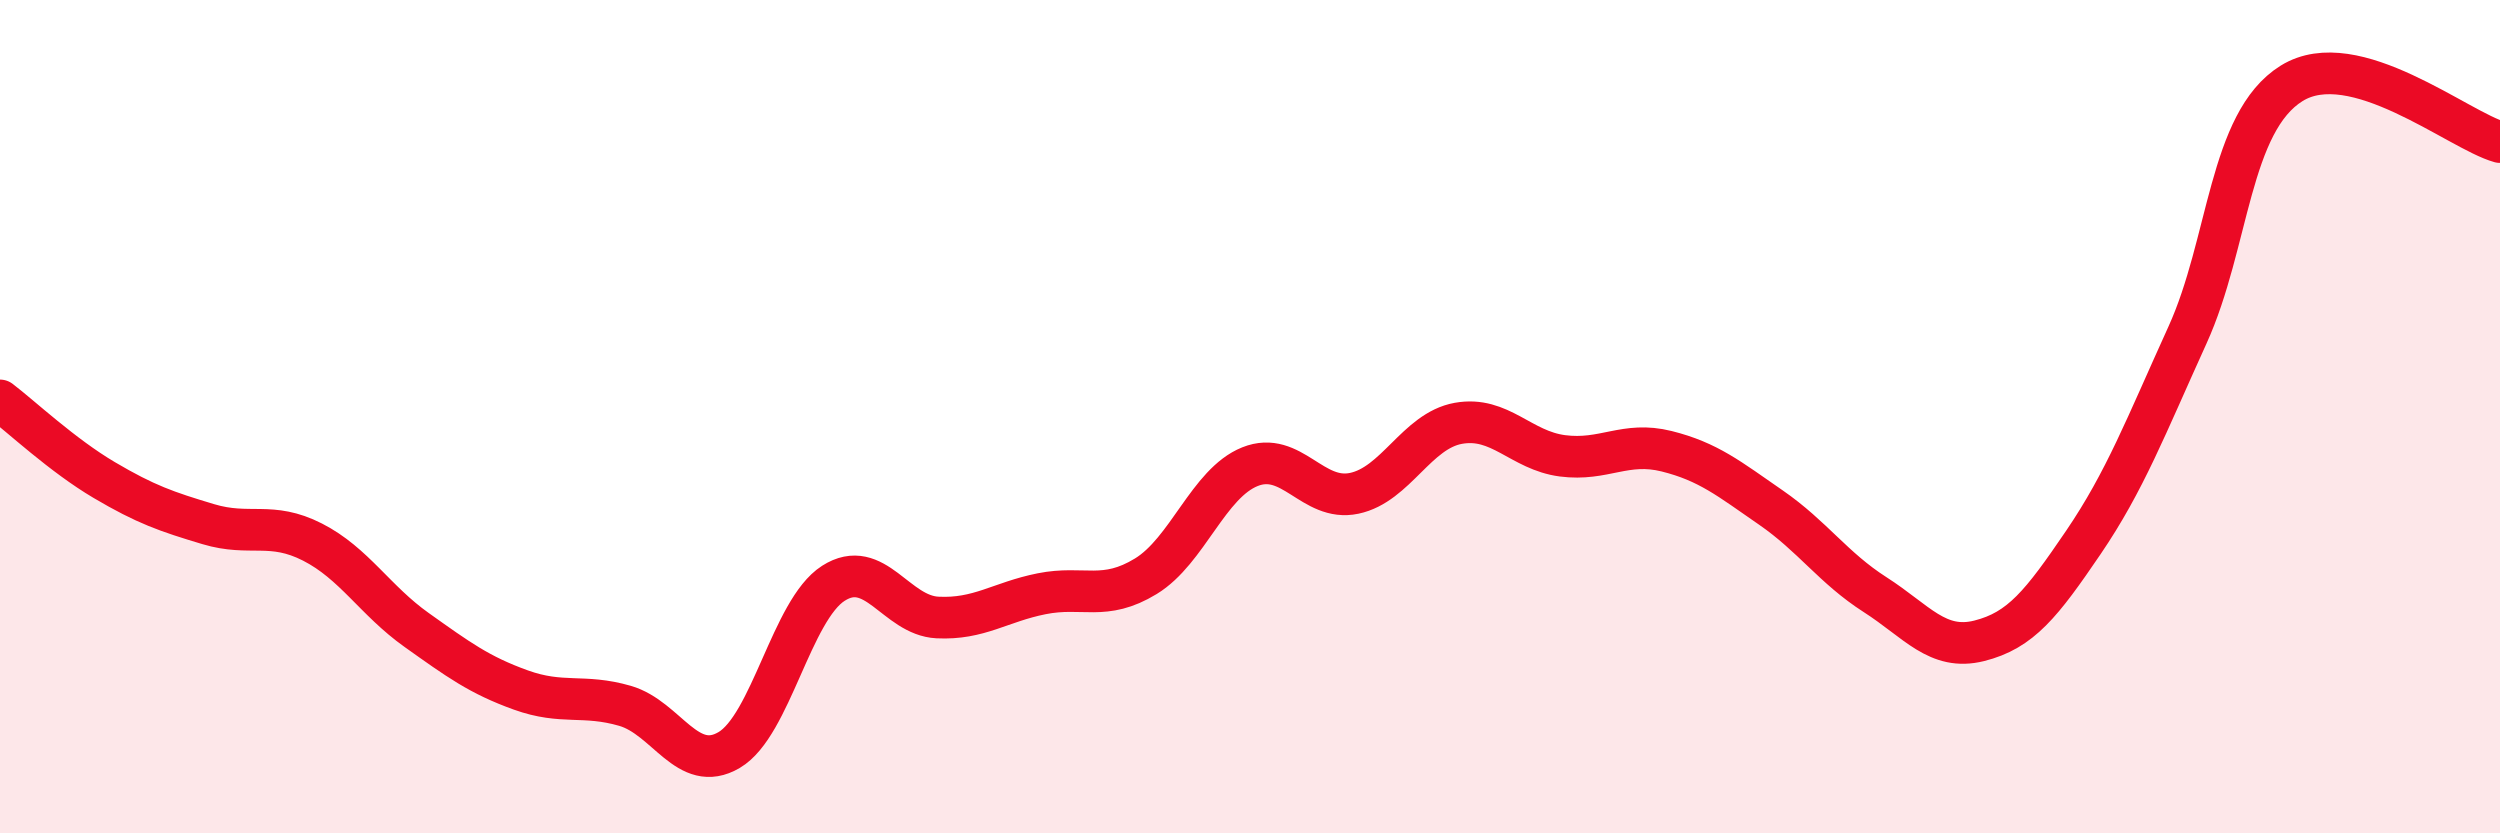
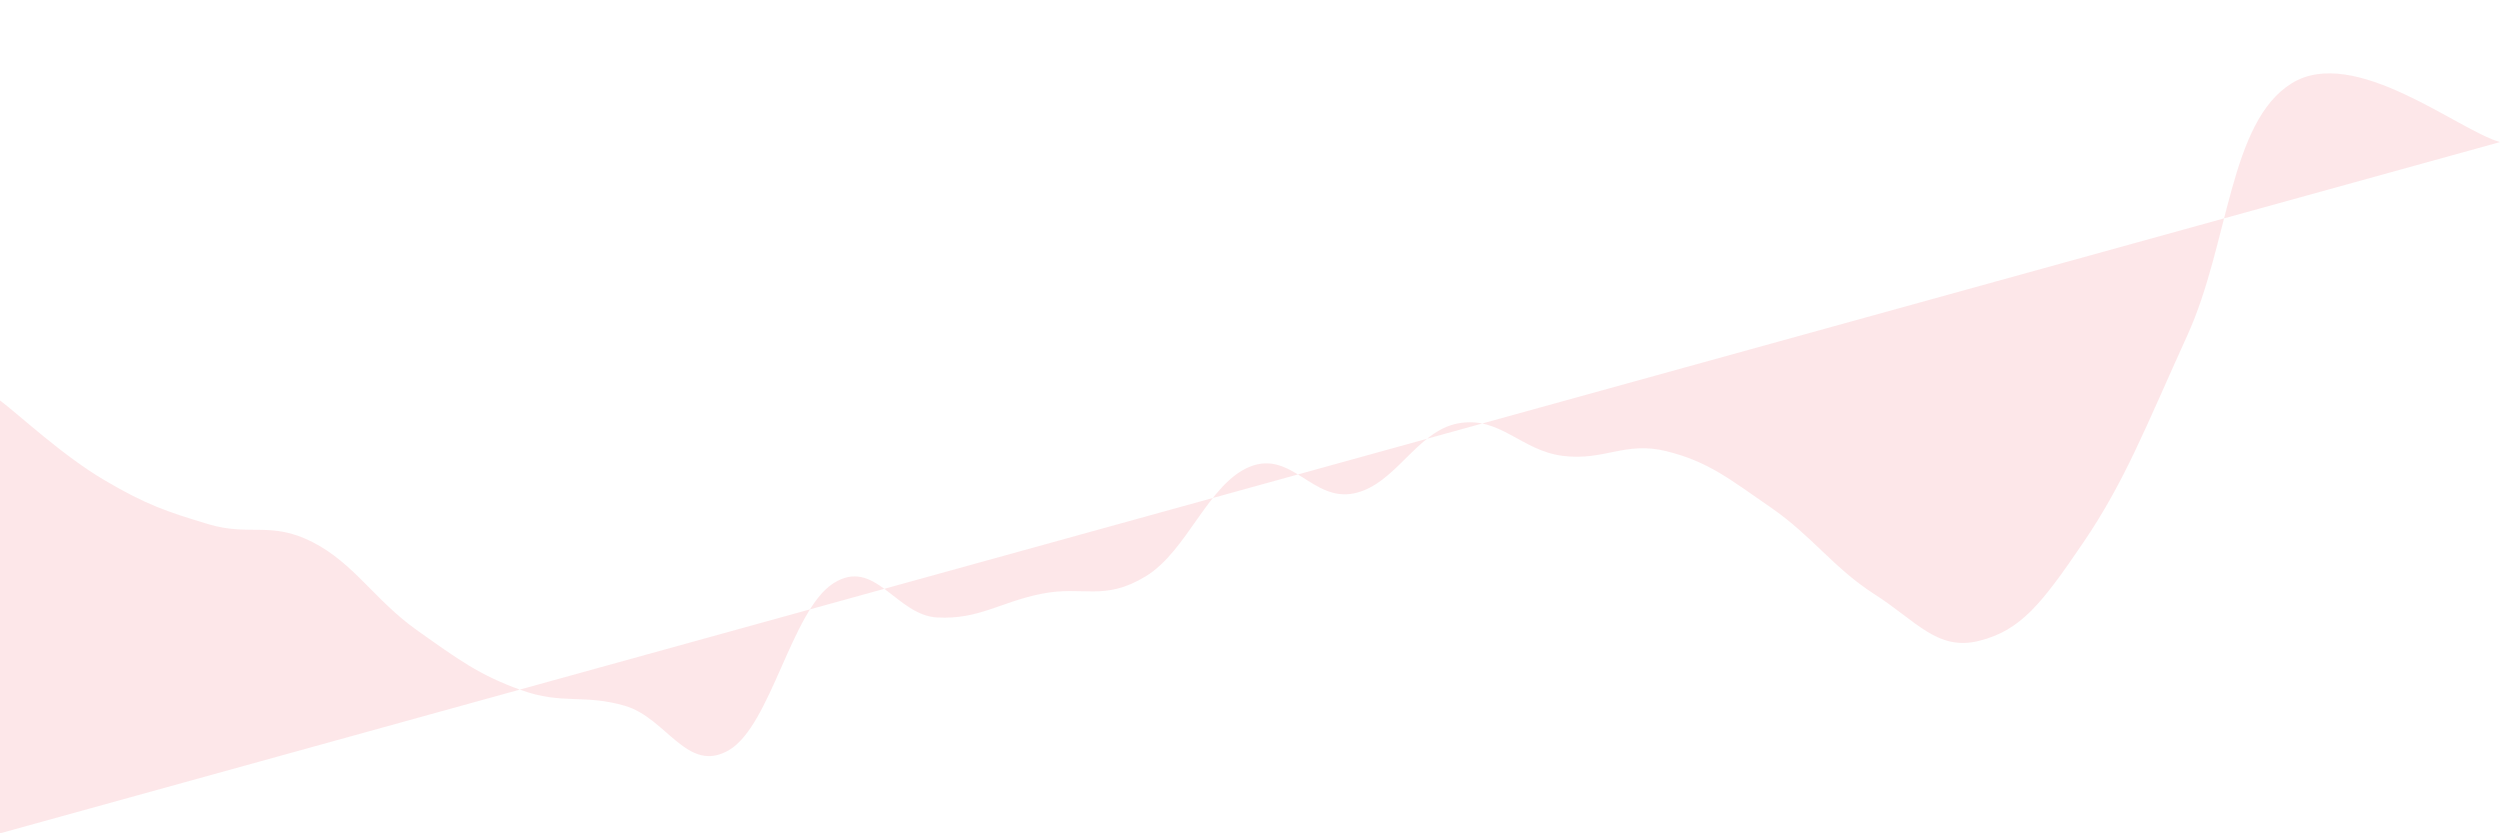
<svg xmlns="http://www.w3.org/2000/svg" width="60" height="20" viewBox="0 0 60 20">
-   <path d="M 0,9.61 C 0.5,9.99 1.5,10.93 2.5,11.52 C 3.5,12.11 4,12.28 5,12.58 C 6,12.88 6.5,12.5 7.5,13.01 C 8.5,13.52 9,14.41 10,15.12 C 11,15.83 11.5,16.2 12.5,16.56 C 13.5,16.92 14,16.65 15,16.94 C 16,17.23 16.5,18.59 17.5,18 C 18.5,17.41 19,14.64 20,14 C 21,13.36 21.5,14.77 22.5,14.82 C 23.5,14.87 24,14.45 25,14.25 C 26,14.05 26.5,14.44 27.5,13.83 C 28.5,13.22 29,11.6 30,11.2 C 31,10.8 31.5,12.05 32.5,11.84 C 33.5,11.63 34,10.34 35,10.16 C 36,9.98 36.5,10.81 37.5,10.94 C 38.5,11.07 39,10.58 40,10.83 C 41,11.08 41.5,11.49 42.5,12.18 C 43.5,12.87 44,13.63 45,14.27 C 46,14.91 46.5,15.63 47.5,15.38 C 48.5,15.13 49,14.49 50,13.02 C 51,11.55 51.5,10.24 52.5,8.04 C 53.5,5.84 53.5,2.93 55,2 C 56.5,1.07 59,3.13 60,3.41L60 20L0 20Z" fill="#EB0A25" opacity="0.1" stroke-linecap="round" stroke-linejoin="round" />
-   <path d="M 0,9.61 C 0.5,9.99 1.5,10.93 2.5,11.52 C 3.5,12.11 4,12.28 5,12.58 C 6,12.88 6.5,12.5 7.5,13.01 C 8.5,13.52 9,14.41 10,15.12 C 11,15.83 11.5,16.2 12.5,16.56 C 13.5,16.92 14,16.65 15,16.94 C 16,17.23 16.5,18.59 17.5,18 C 18.5,17.41 19,14.64 20,14 C 21,13.36 21.5,14.77 22.5,14.82 C 23.5,14.87 24,14.45 25,14.25 C 26,14.05 26.5,14.44 27.5,13.83 C 28.5,13.22 29,11.6 30,11.2 C 31,10.8 31.5,12.05 32.5,11.84 C 33.5,11.63 34,10.34 35,10.16 C 36,9.98 36.5,10.81 37.5,10.94 C 38.5,11.07 39,10.58 40,10.83 C 41,11.08 41.5,11.49 42.5,12.18 C 43.5,12.87 44,13.63 45,14.27 C 46,14.91 46.5,15.63 47.5,15.38 C 48.5,15.13 49,14.49 50,13.02 C 51,11.55 51.5,10.24 52.5,8.04 C 53.5,5.84 53.5,2.93 55,2 C 56.5,1.07 59,3.13 60,3.41" stroke="#EB0A25" stroke-width="1" fill="none" stroke-linecap="round" stroke-linejoin="round" />
+   <path d="M 0,9.61 C 0.5,9.99 1.5,10.93 2.5,11.52 C 3.5,12.11 4,12.28 5,12.58 C 6,12.88 6.5,12.5 7.5,13.01 C 8.5,13.52 9,14.41 10,15.12 C 11,15.83 11.5,16.2 12.5,16.56 C 13.5,16.92 14,16.65 15,16.94 C 16,17.23 16.5,18.59 17.5,18 C 18.5,17.41 19,14.64 20,14 C 21,13.36 21.5,14.77 22.5,14.82 C 23.5,14.87 24,14.45 25,14.25 C 26,14.05 26.5,14.44 27.5,13.83 C 28.5,13.22 29,11.6 30,11.2 C 31,10.8 31.5,12.05 32.5,11.84 C 33.5,11.63 34,10.34 35,10.16 C 36,9.98 36.5,10.81 37.5,10.94 C 38.5,11.07 39,10.58 40,10.83 C 41,11.08 41.5,11.49 42.5,12.18 C 43.5,12.87 44,13.63 45,14.27 C 46,14.91 46.5,15.63 47.5,15.38 C 48.5,15.13 49,14.49 50,13.02 C 51,11.55 51.5,10.24 52.5,8.04 C 53.5,5.84 53.5,2.93 55,2 C 56.5,1.07 59,3.13 60,3.41L0 20Z" fill="#EB0A25" opacity="0.1" stroke-linecap="round" stroke-linejoin="round" />
</svg>